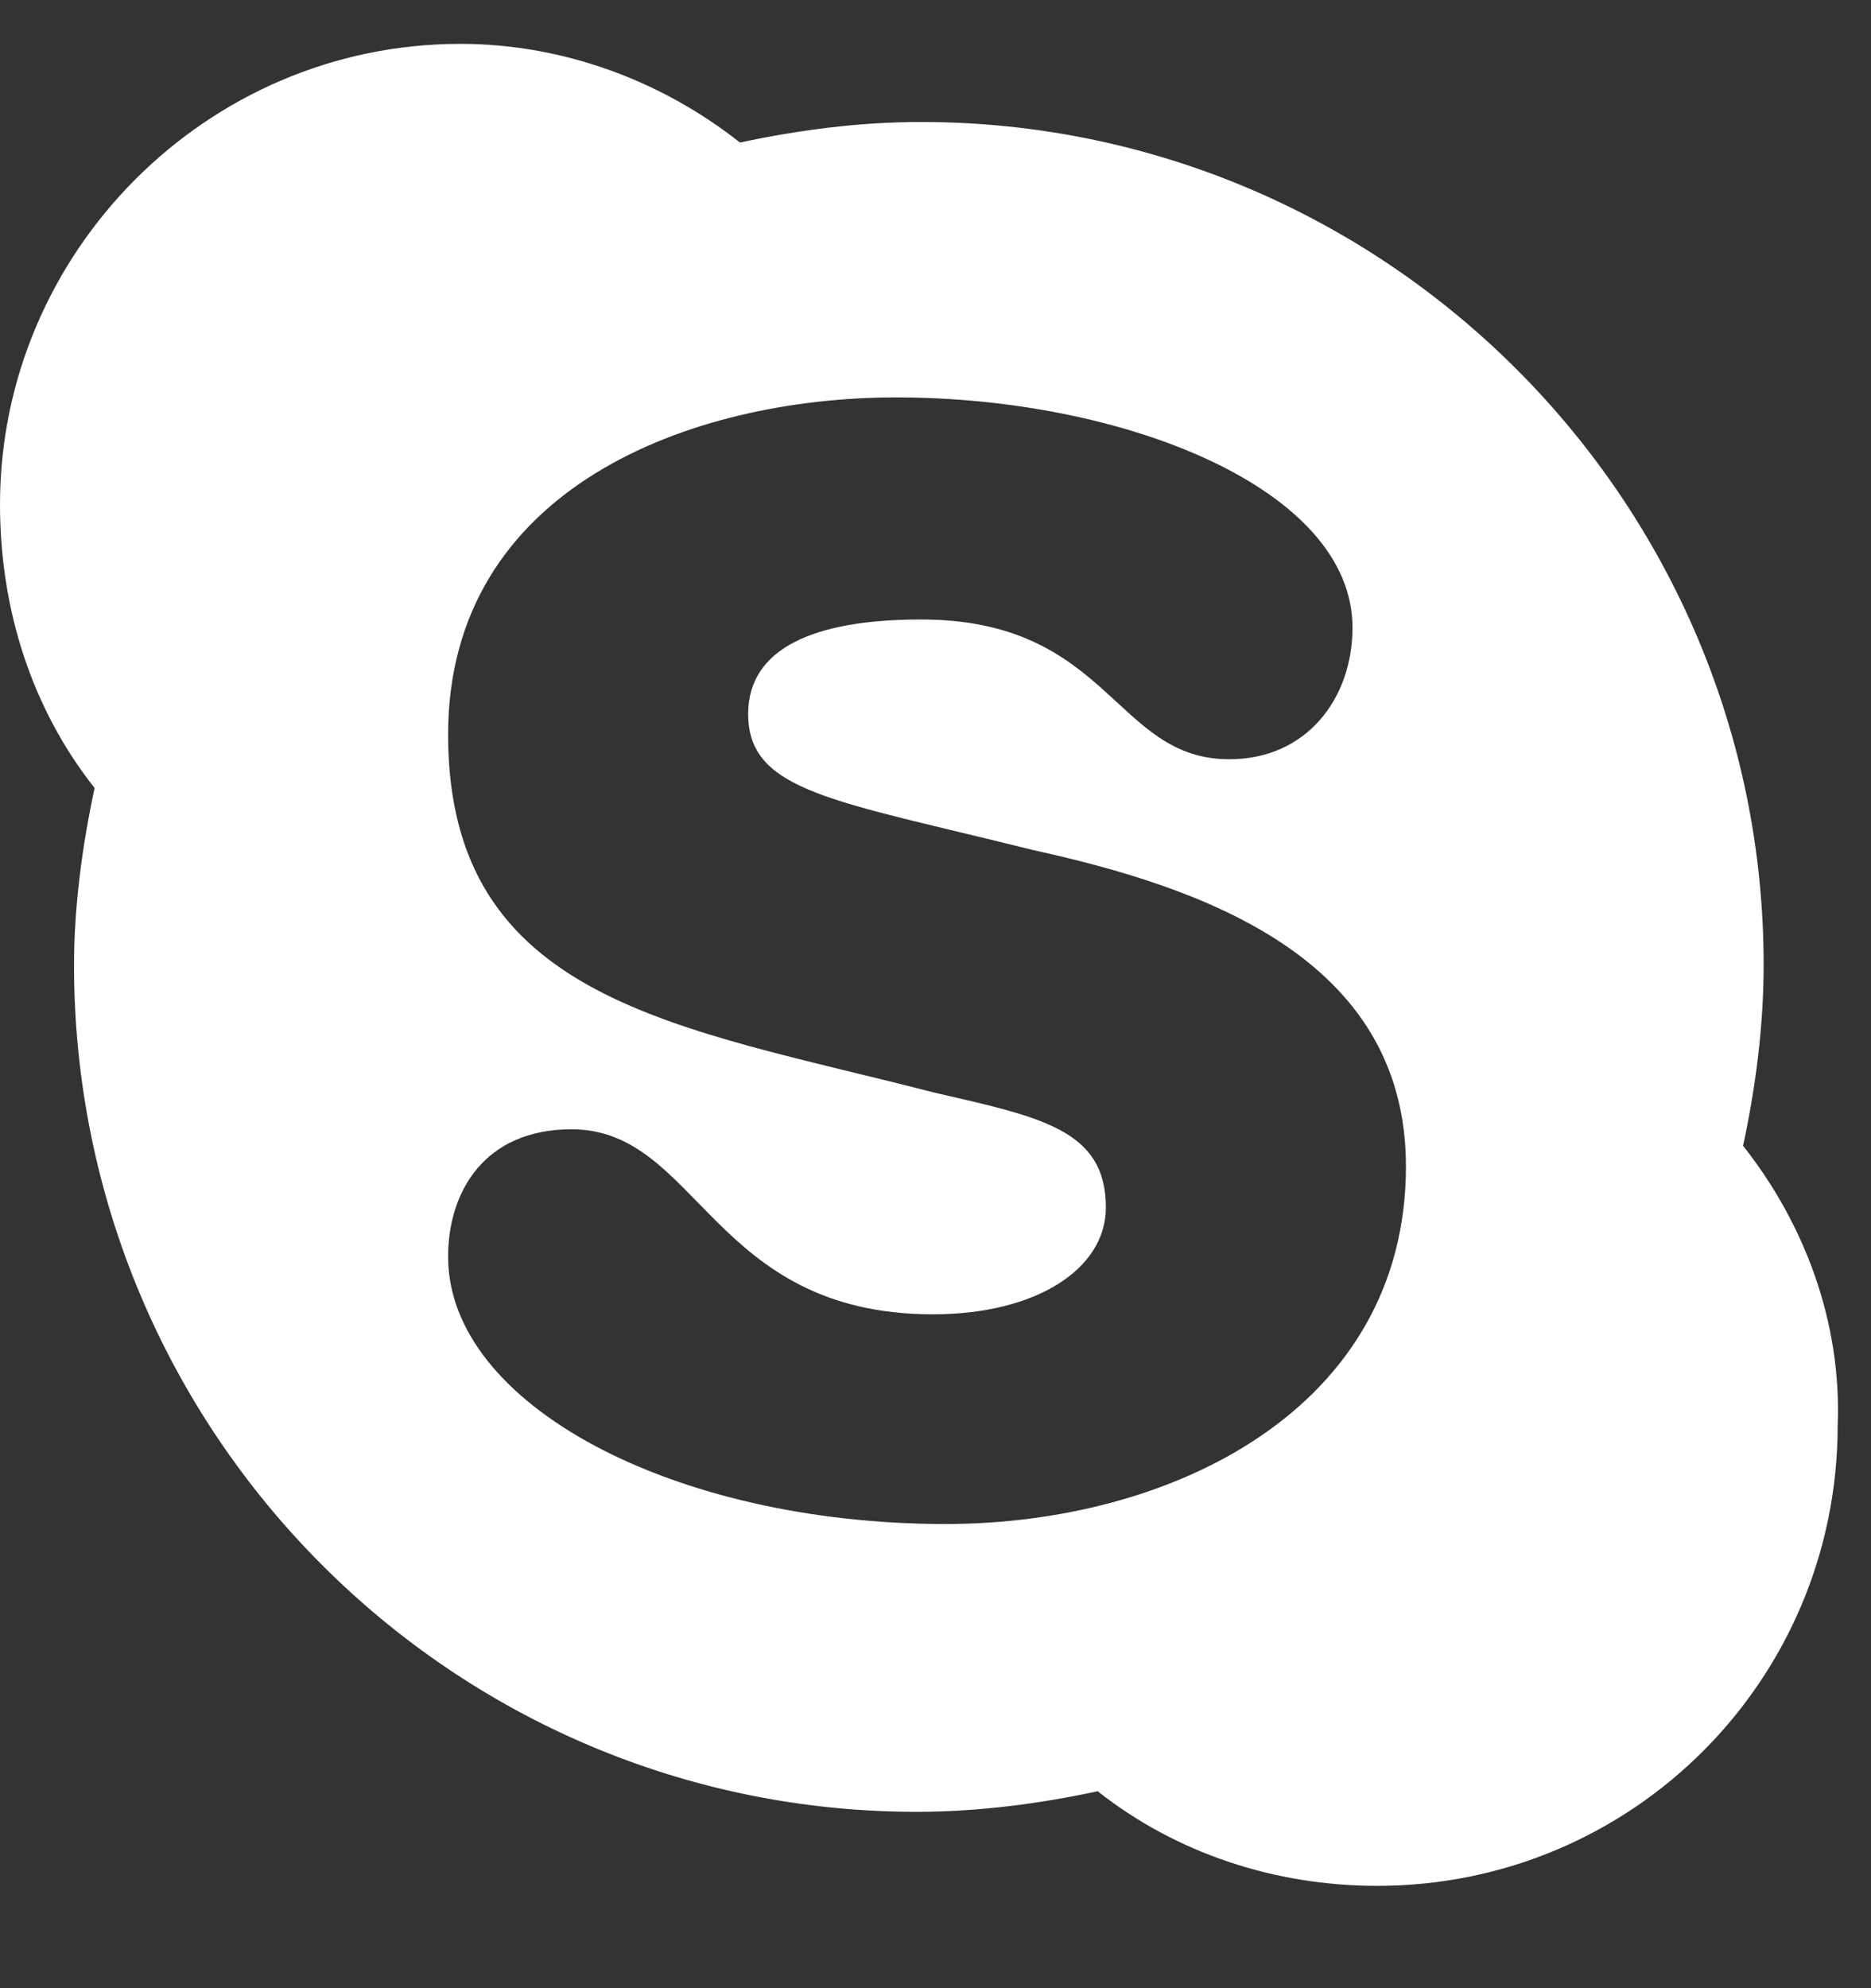
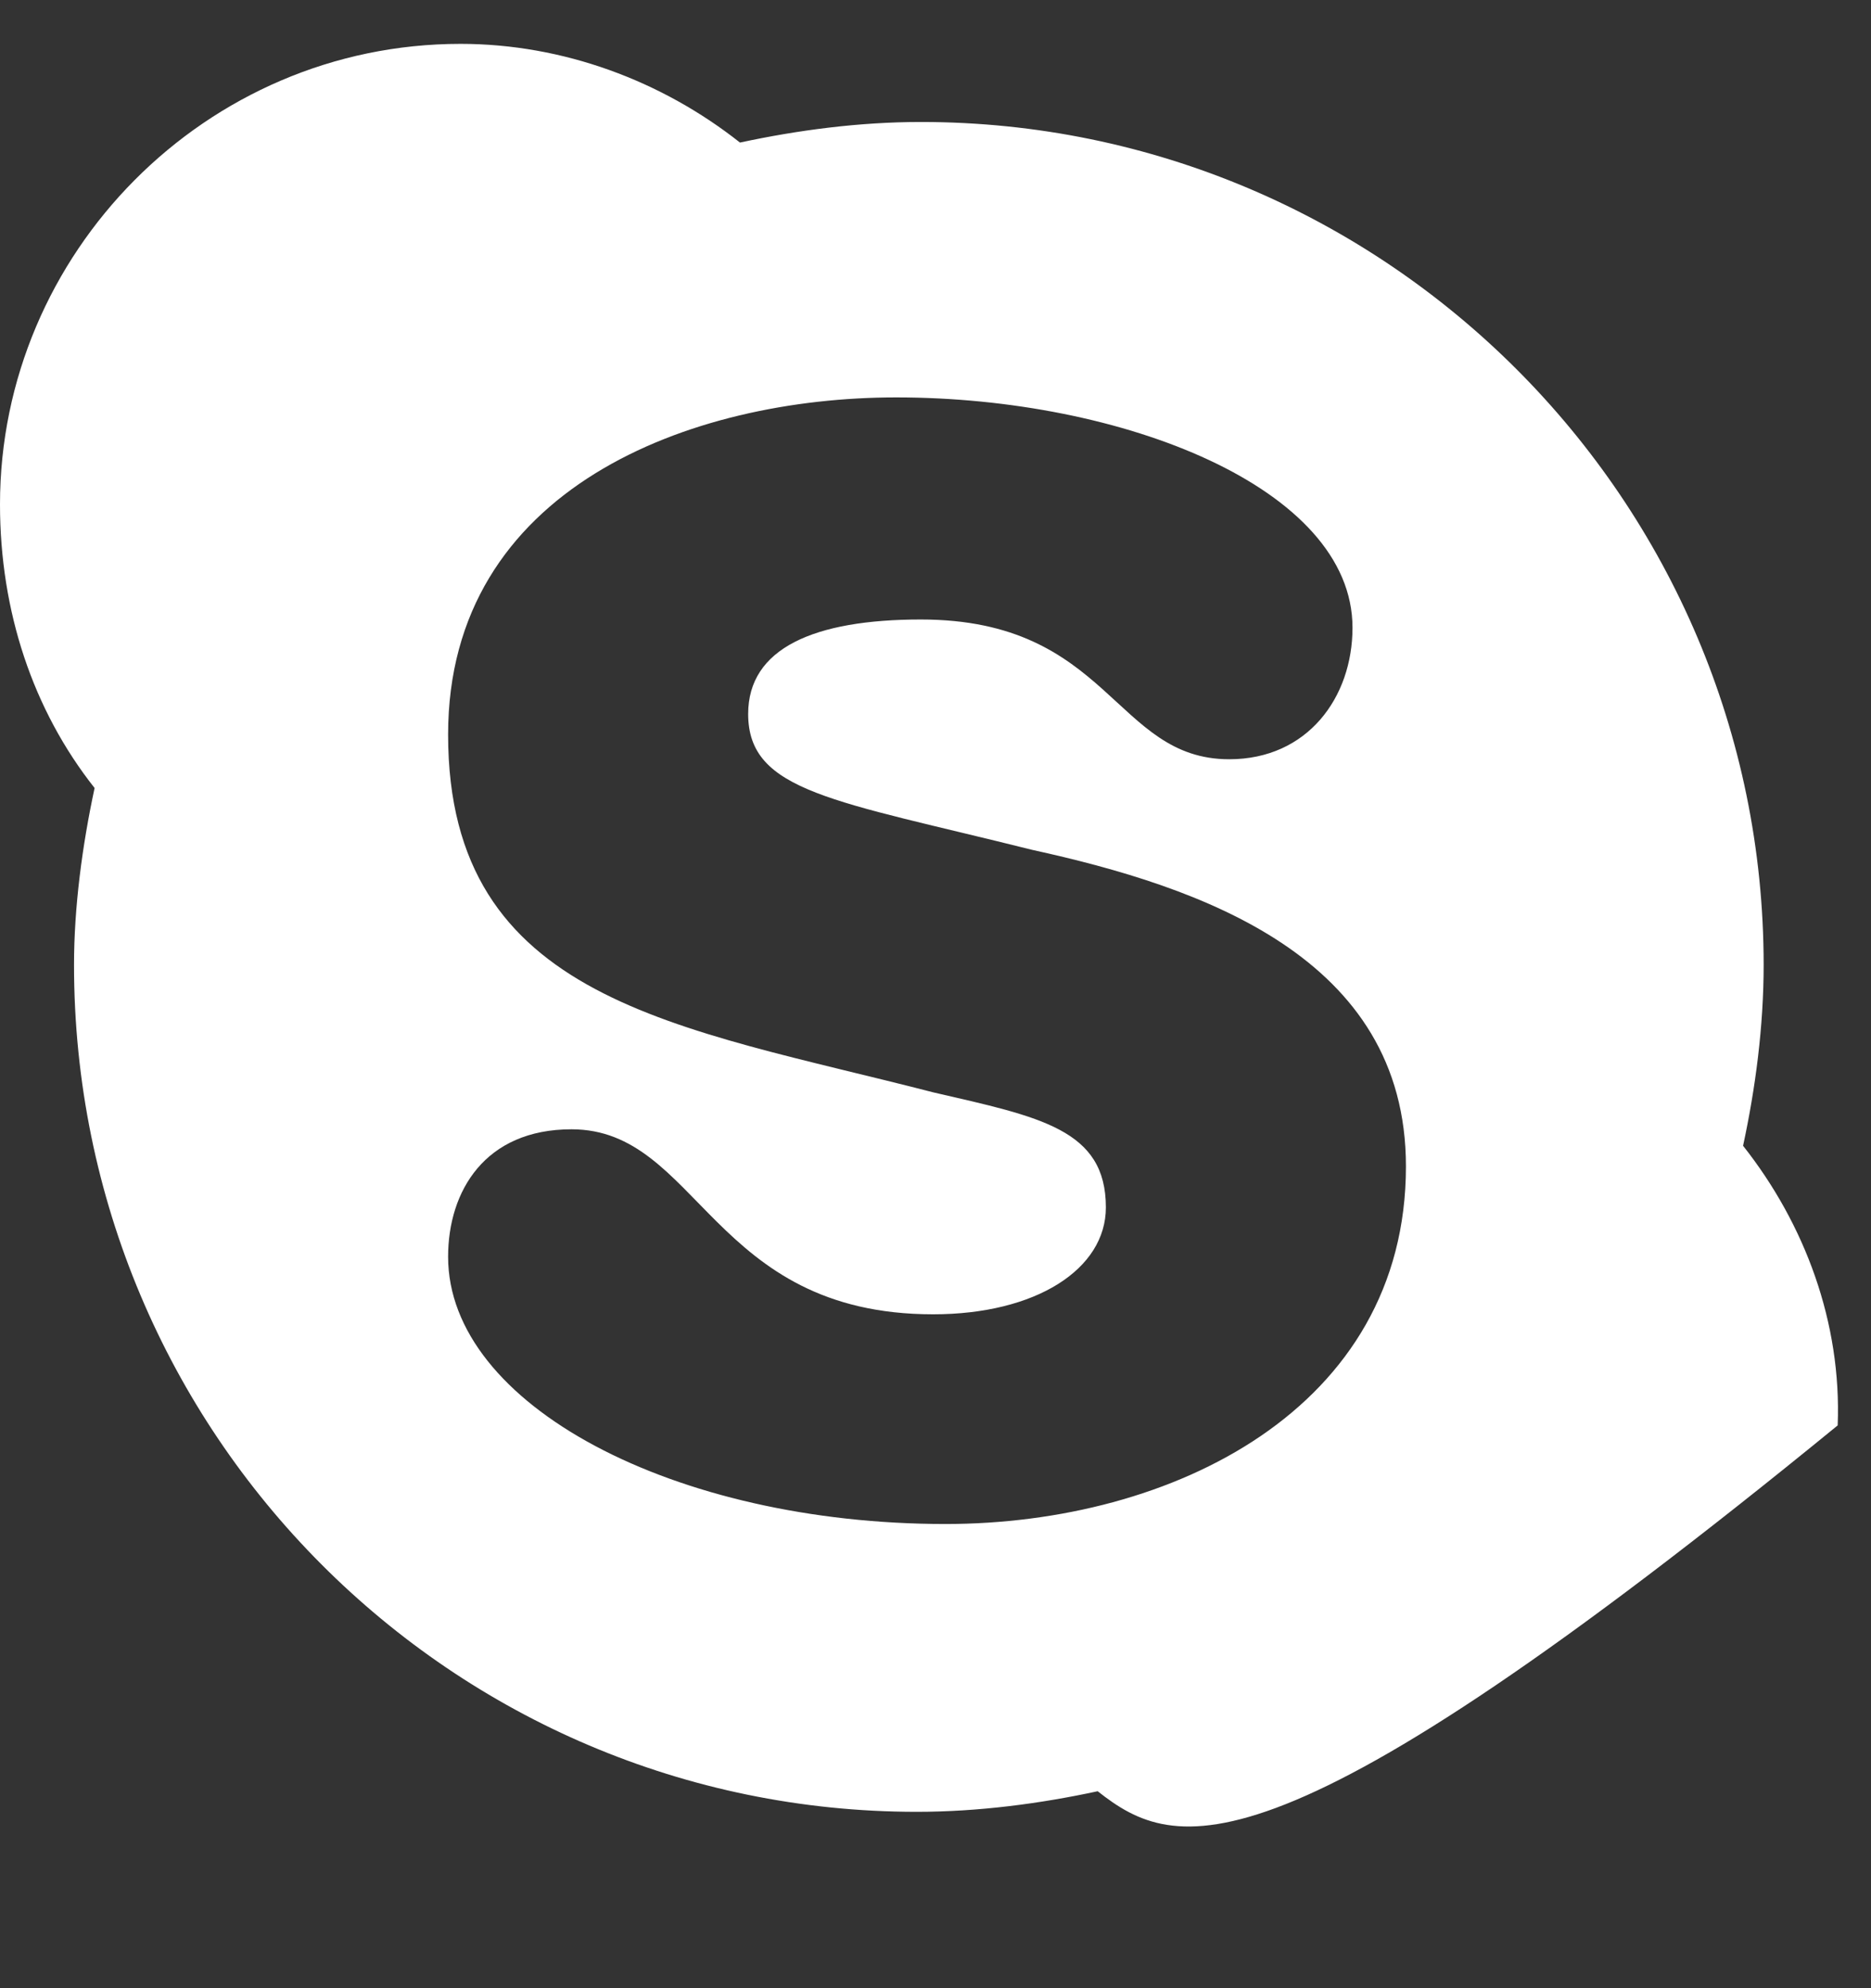
<svg xmlns="http://www.w3.org/2000/svg" width="16" height="17" viewBox="0 0 16 17" fill="none">
  <rect x="0" y="0" width="16" height="17" fill="#333333" stroke="none" />
-   <path d="M14.906 9.797C15.434 10.465 15.75 11.309 15.715 12.188C15.715 14.367 13.957 16.125 11.777 16.125C10.898 16.125 10.055 15.844 9.387 15.316C8.895 15.422 8.367 15.492 7.84 15.492C3.867 15.492 0.633 12.258 0.633 8.25C0.633 7.758 0.703 7.23 0.809 6.738C0.281 6.07 0 5.227 0 4.312C0 2.168 1.758 0.375 3.938 0.375C4.816 0.375 5.66 0.691 6.328 1.219C6.82 1.113 7.348 1.043 7.875 1.043C11.848 1.043 15.082 4.277 15.082 8.25C15.082 8.777 15.012 9.305 14.906 9.797ZM8.086 13.031C10.02 13.031 12.023 12.047 12.023 9.973C12.023 8.18 10.266 7.582 8.824 7.266C7.137 6.844 6.398 6.773 6.398 6.105C6.398 5.543 6.961 5.297 7.875 5.297C9.492 5.297 9.527 6.492 10.512 6.492C11.18 6.492 11.566 5.965 11.566 5.367C11.566 4.172 9.598 3.398 7.664 3.398C5.906 3.398 3.832 4.172 3.832 6.281C3.832 8.566 5.801 8.777 7.98 9.34C8.895 9.551 9.457 9.656 9.457 10.324C9.457 10.852 8.859 11.238 7.98 11.238C6.082 11.238 5.977 9.656 4.887 9.656C4.148 9.656 3.832 10.184 3.832 10.746C3.832 12.012 5.766 13.031 8.086 13.031Z" fill="white" />
+   <path d="M14.906 9.797C15.434 10.465 15.75 11.309 15.715 12.188C10.898 16.125 10.055 15.844 9.387 15.316C8.895 15.422 8.367 15.492 7.84 15.492C3.867 15.492 0.633 12.258 0.633 8.25C0.633 7.758 0.703 7.23 0.809 6.738C0.281 6.07 0 5.227 0 4.312C0 2.168 1.758 0.375 3.938 0.375C4.816 0.375 5.66 0.691 6.328 1.219C6.82 1.113 7.348 1.043 7.875 1.043C11.848 1.043 15.082 4.277 15.082 8.25C15.082 8.777 15.012 9.305 14.906 9.797ZM8.086 13.031C10.02 13.031 12.023 12.047 12.023 9.973C12.023 8.18 10.266 7.582 8.824 7.266C7.137 6.844 6.398 6.773 6.398 6.105C6.398 5.543 6.961 5.297 7.875 5.297C9.492 5.297 9.527 6.492 10.512 6.492C11.18 6.492 11.566 5.965 11.566 5.367C11.566 4.172 9.598 3.398 7.664 3.398C5.906 3.398 3.832 4.172 3.832 6.281C3.832 8.566 5.801 8.777 7.98 9.34C8.895 9.551 9.457 9.656 9.457 10.324C9.457 10.852 8.859 11.238 7.98 11.238C6.082 11.238 5.977 9.656 4.887 9.656C4.148 9.656 3.832 10.184 3.832 10.746C3.832 12.012 5.766 13.031 8.086 13.031Z" fill="white" />
</svg>